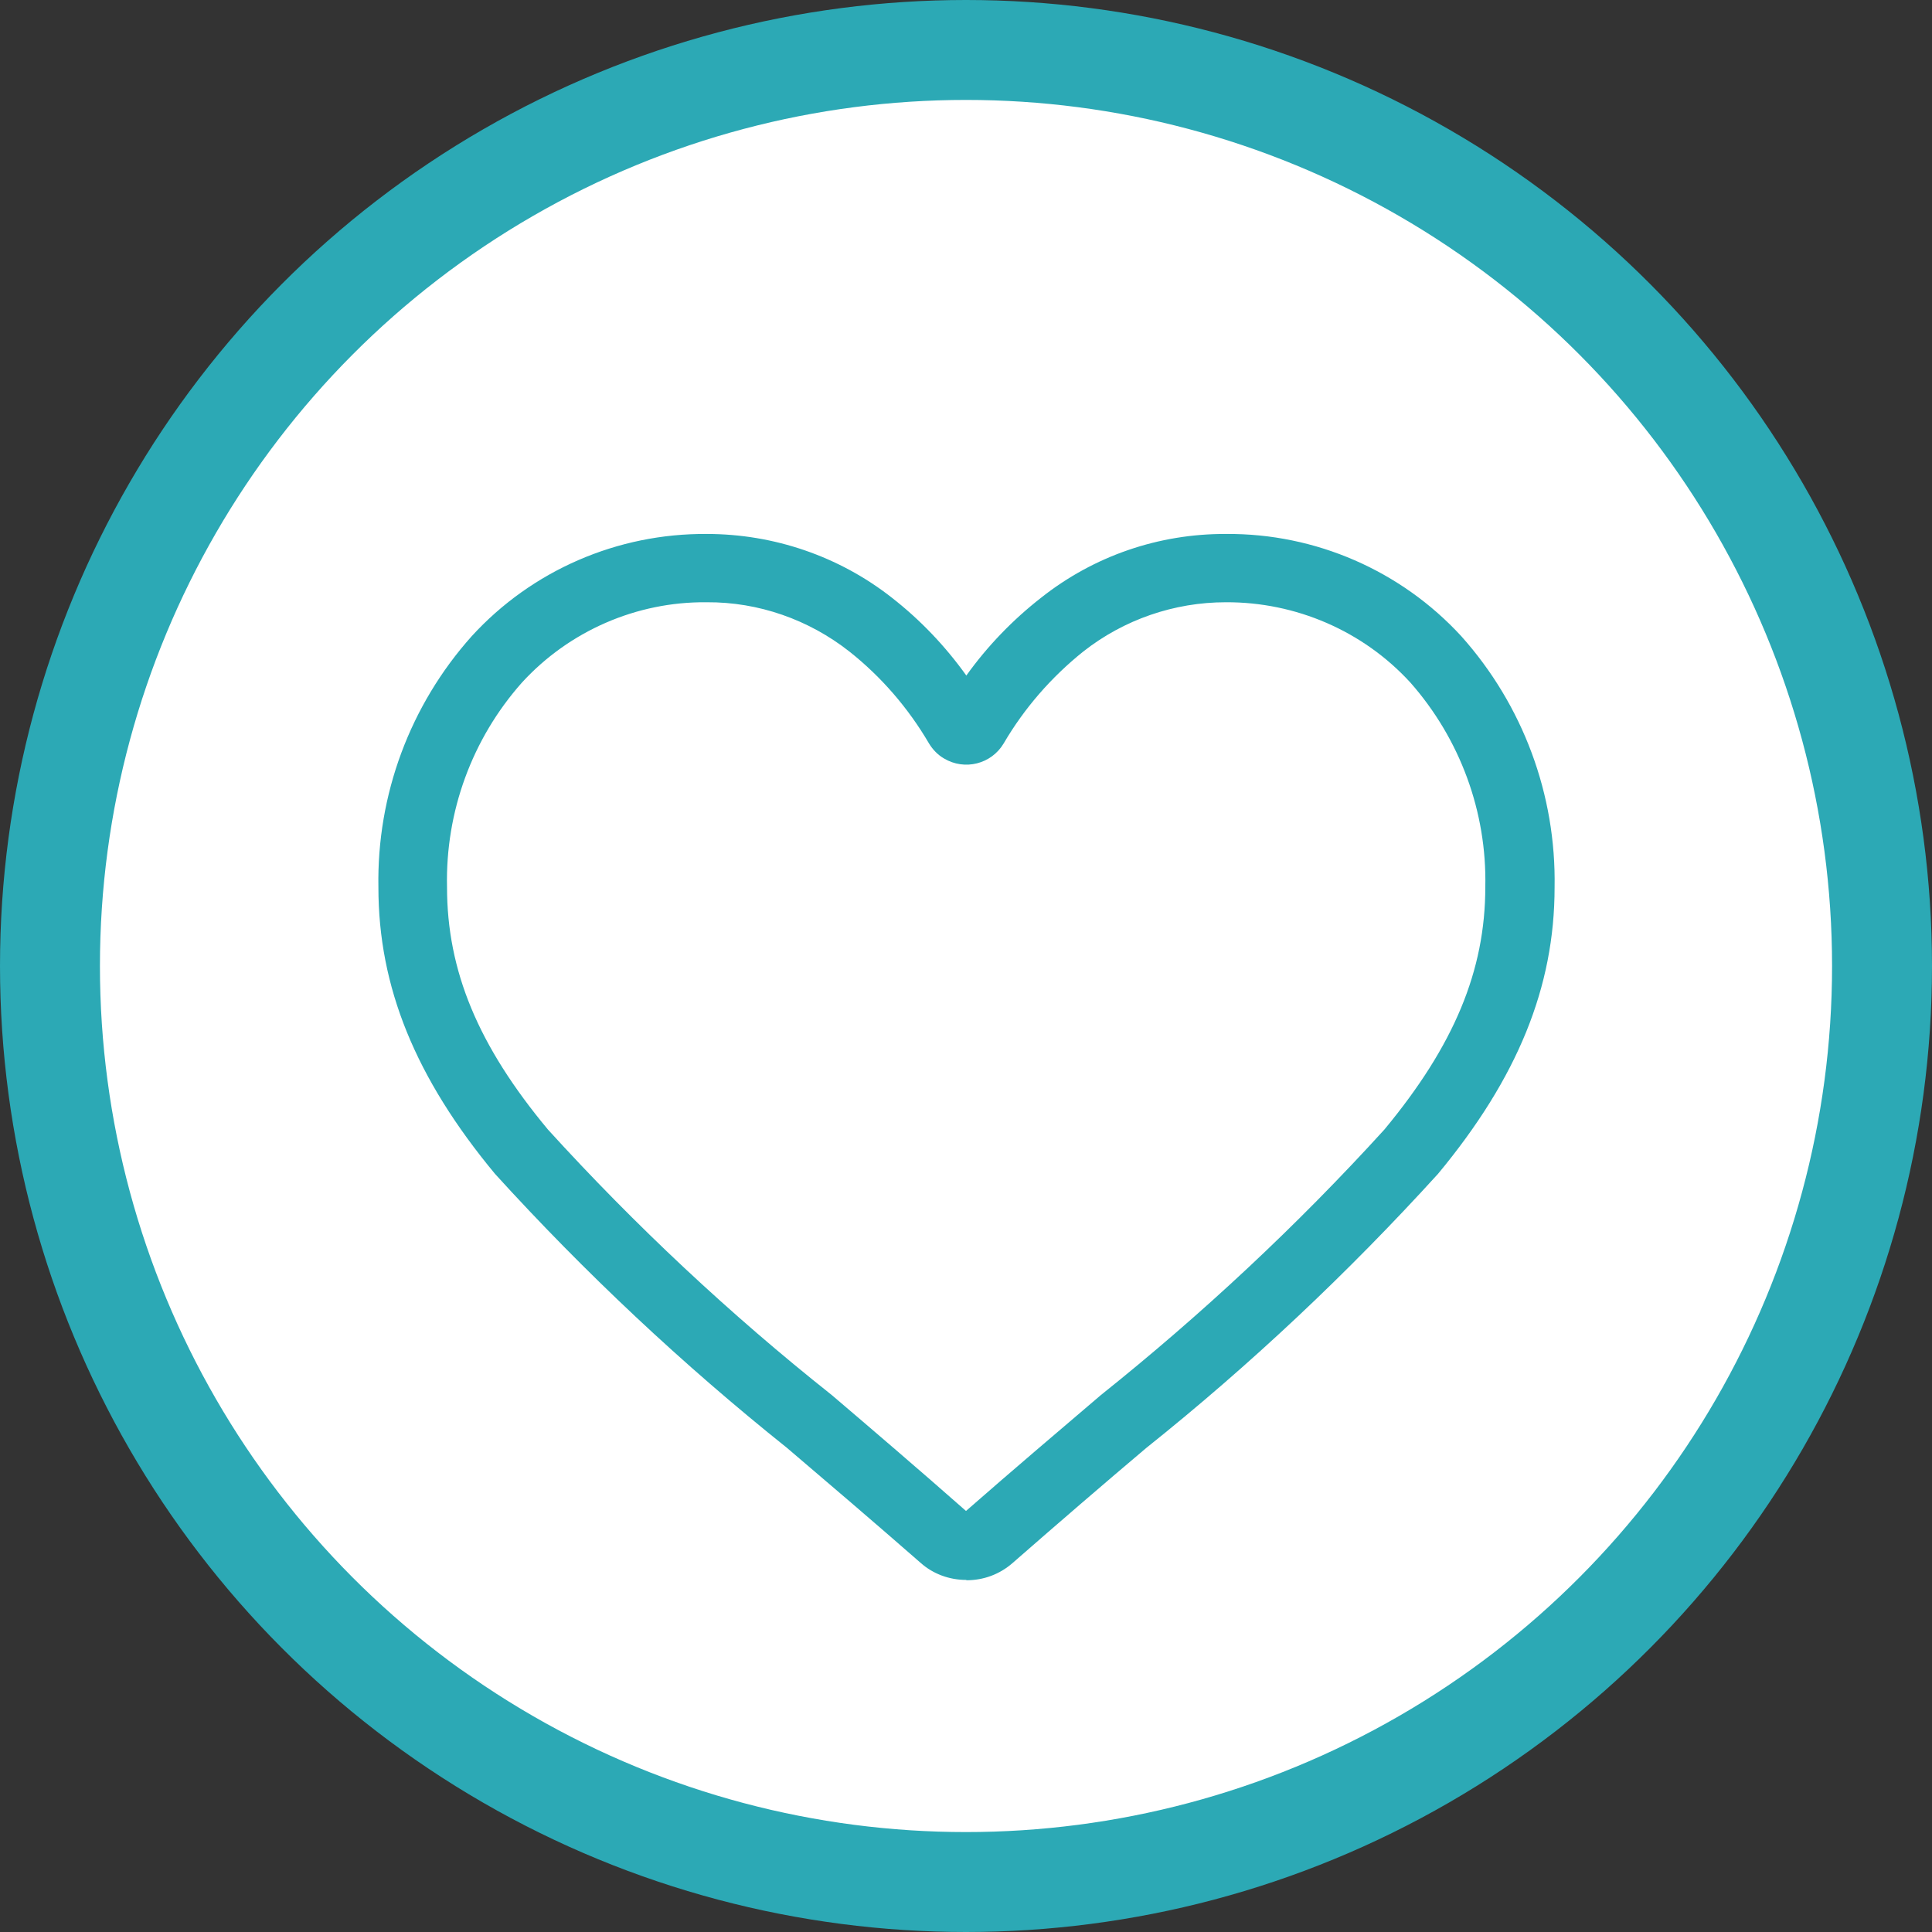
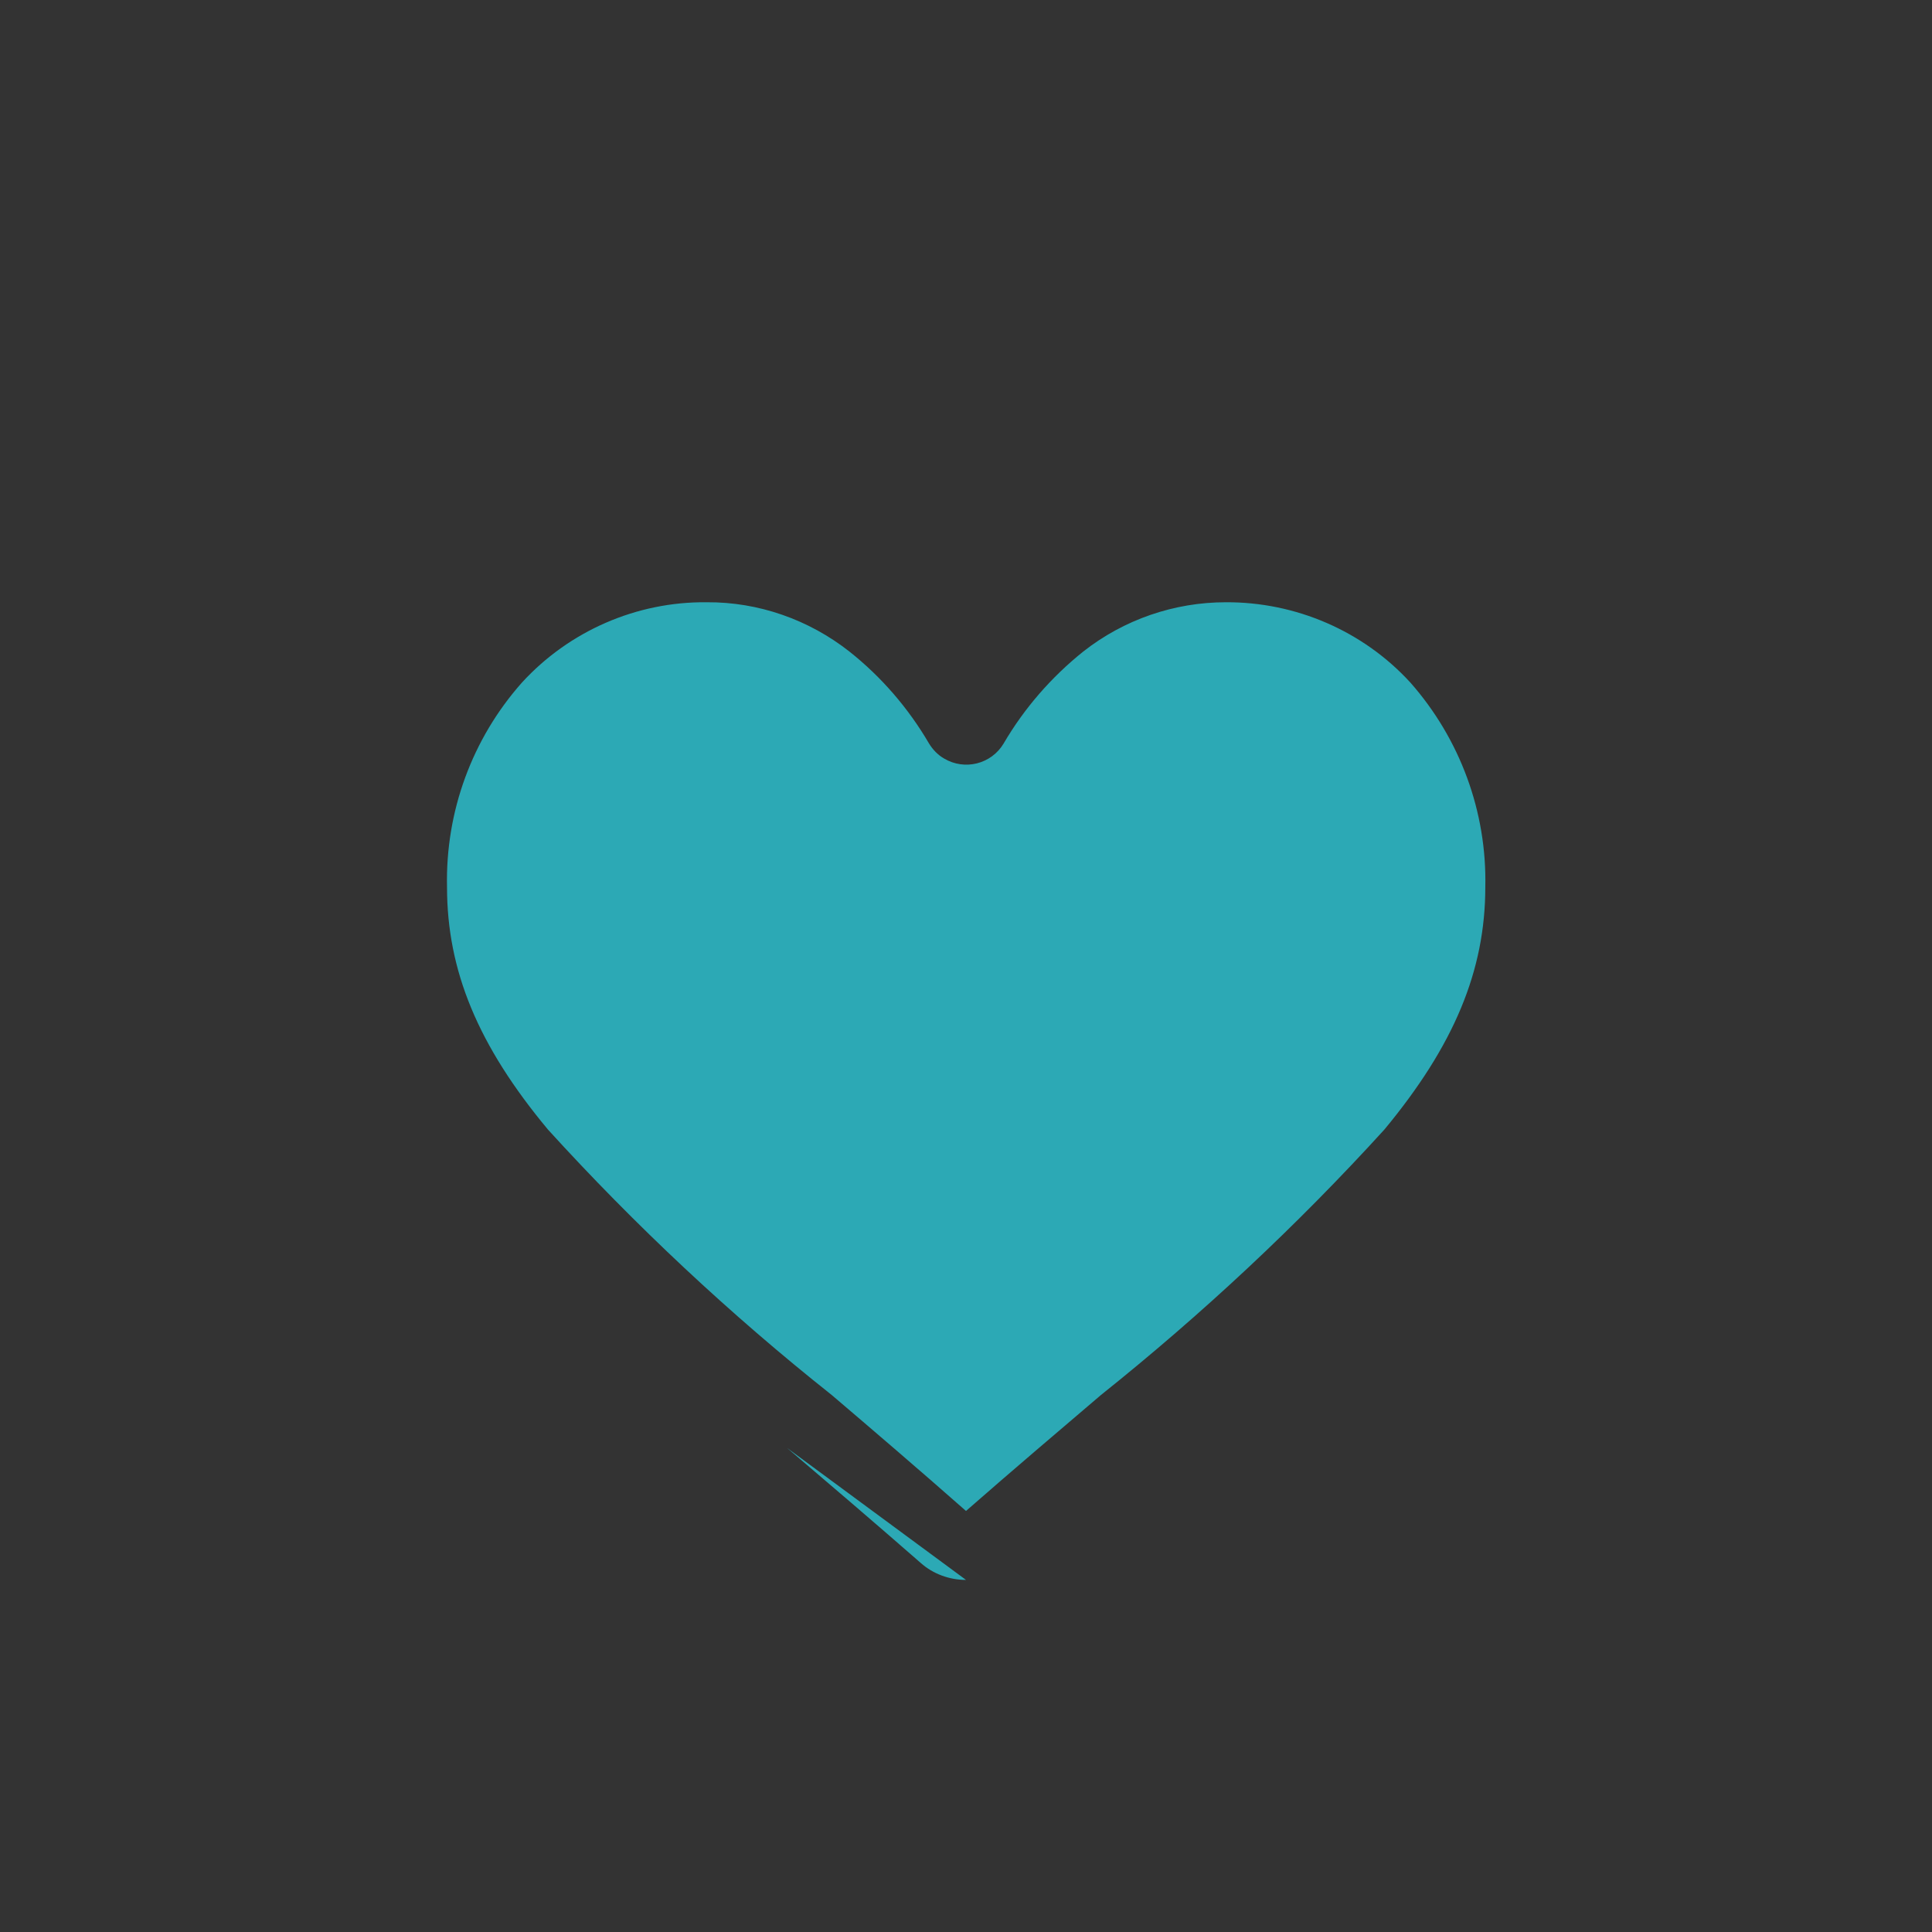
<svg xmlns="http://www.w3.org/2000/svg" id="Calque_1" viewBox="0 0 58 58">
  <rect x="0" y="0" width="58" height="58" fill="#333333" stroke="none" />
  <defs>
    <style>.cls-1{fill:#fff;stroke:#2ca9b5;stroke-width:3px;}.cls-2{fill:#2ca9b5;}</style>
  </defs>
-   <circle id="Ellipse_7" class="cls-1" cx="29" cy="29" r="27.5" />
-   <path id="heart_1077035" class="cls-2" d="m29,47.43c-.5,0-.99-.18-1.36-.51-1.43-1.25-2.8-2.42-4.01-3.45h0c-3.14-2.51-6.07-5.26-8.77-8.23-2.39-2.88-3.5-5.61-3.5-8.6-.05-2.78.95-5.47,2.8-7.54,1.81-1.98,4.38-3.09,7.06-3.07,2.01,0,3.97.67,5.55,1.91.86.67,1.61,1.46,2.24,2.34.63-.88,1.39-1.67,2.25-2.34,1.58-1.25,3.53-1.92,5.55-1.91,2.68-.02,5.25,1.1,7.06,3.07,1.85,2.07,2.85,4.76,2.8,7.54,0,2.99-1.11,5.72-3.5,8.6-2.7,2.97-5.63,5.73-8.76,8.23-1.22,1.03-2.59,2.21-4.02,3.46-.38.33-.86.51-1.37.51Zm-7.79-29.35c-2.1-.02-4.12.86-5.54,2.41-1.5,1.69-2.3,3.88-2.25,6.14,0,2.51.93,4.76,3.03,7.28,2.62,2.88,5.47,5.55,8.52,7.97h0c1.22,1.04,2.6,2.22,4.03,3.48,1.44-1.26,2.83-2.44,4.05-3.48,3.04-2.43,5.89-5.09,8.51-7.97,2.09-2.52,3.03-4.77,3.03-7.28.05-2.26-.76-4.45-2.25-6.14-1.42-1.55-3.44-2.42-5.54-2.41-1.55,0-3.06.52-4.28,1.48-.96.77-1.77,1.7-2.39,2.76-.37.62-1.17.82-1.79.45-.19-.11-.34-.27-.45-.45-.62-1.06-1.43-2-2.39-2.76-1.22-.96-2.73-1.49-4.28-1.48Z" />
+   <path id="heart_1077035" class="cls-2" d="m29,47.43c-.5,0-.99-.18-1.36-.51-1.43-1.25-2.8-2.42-4.01-3.45h0Zm-7.79-29.35c-2.1-.02-4.12.86-5.54,2.41-1.5,1.69-2.3,3.88-2.25,6.14,0,2.51.93,4.76,3.03,7.28,2.62,2.88,5.47,5.55,8.52,7.97h0c1.22,1.04,2.6,2.22,4.03,3.48,1.44-1.26,2.83-2.44,4.05-3.48,3.04-2.43,5.89-5.09,8.51-7.97,2.09-2.52,3.03-4.77,3.03-7.28.05-2.26-.76-4.45-2.25-6.14-1.42-1.55-3.44-2.42-5.54-2.41-1.55,0-3.06.52-4.28,1.48-.96.77-1.77,1.7-2.39,2.76-.37.62-1.17.82-1.79.45-.19-.11-.34-.27-.45-.45-.62-1.06-1.43-2-2.39-2.76-1.22-.96-2.73-1.49-4.28-1.48Z" />
</svg>